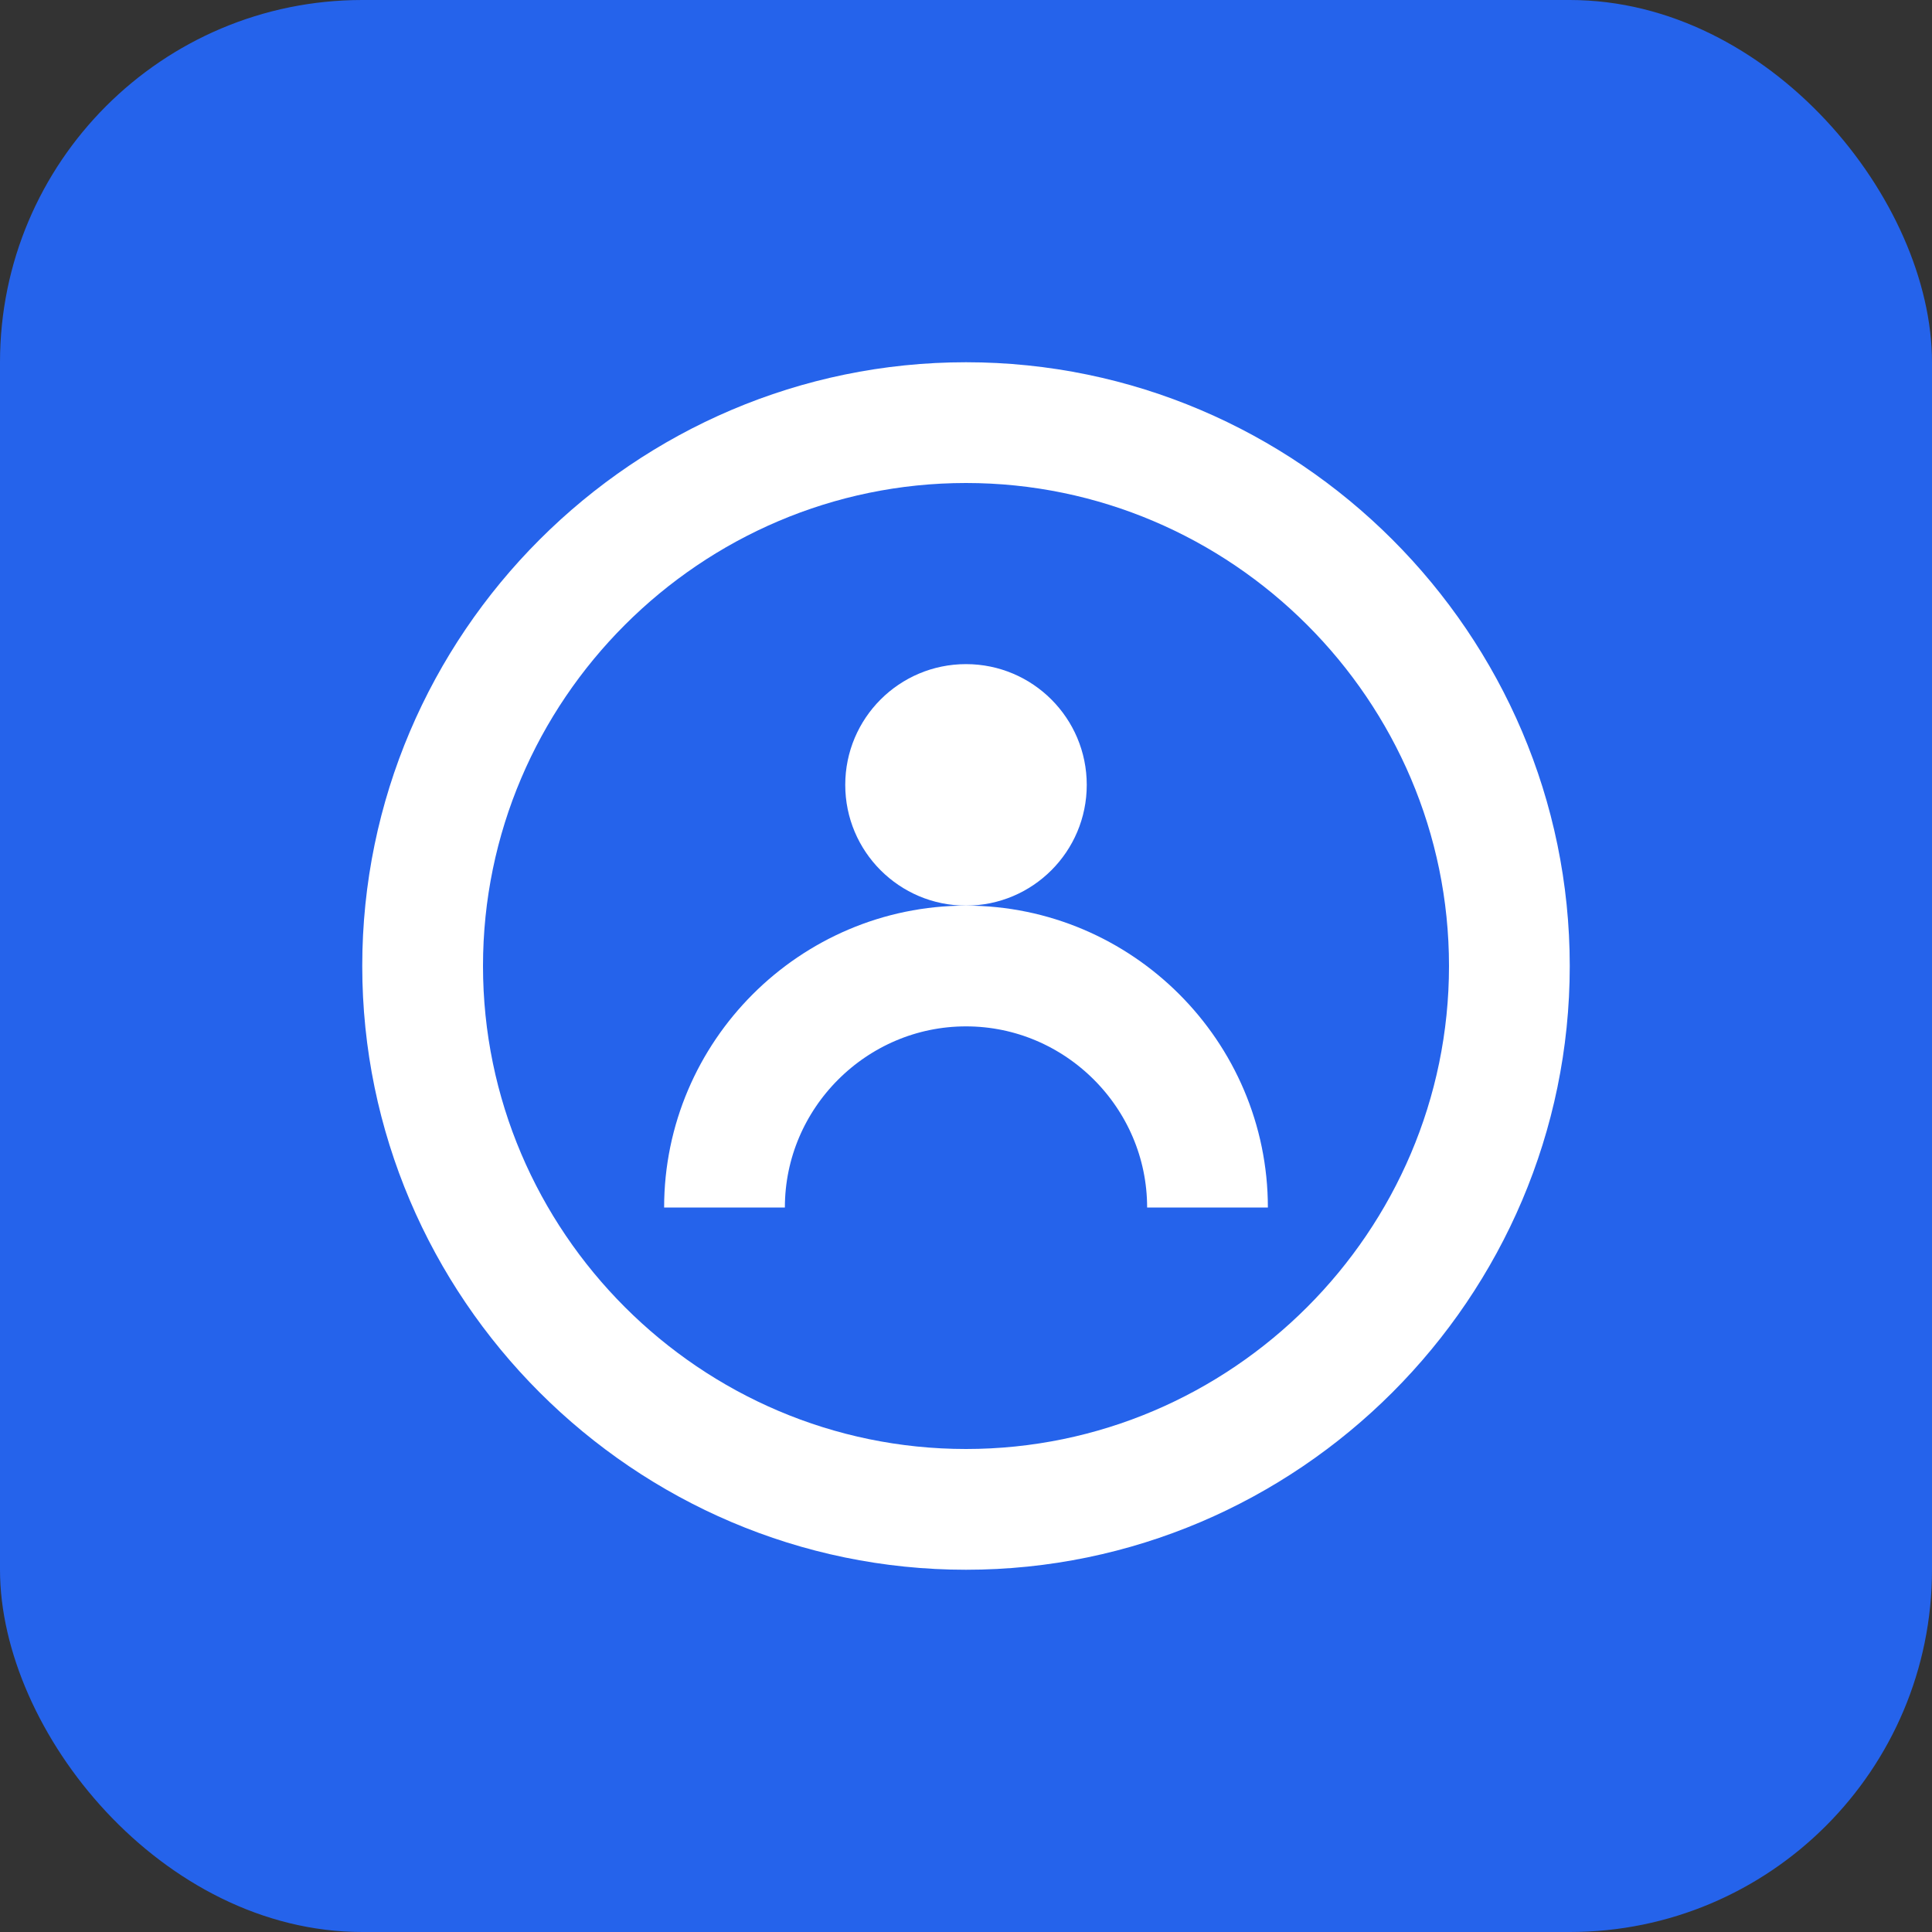
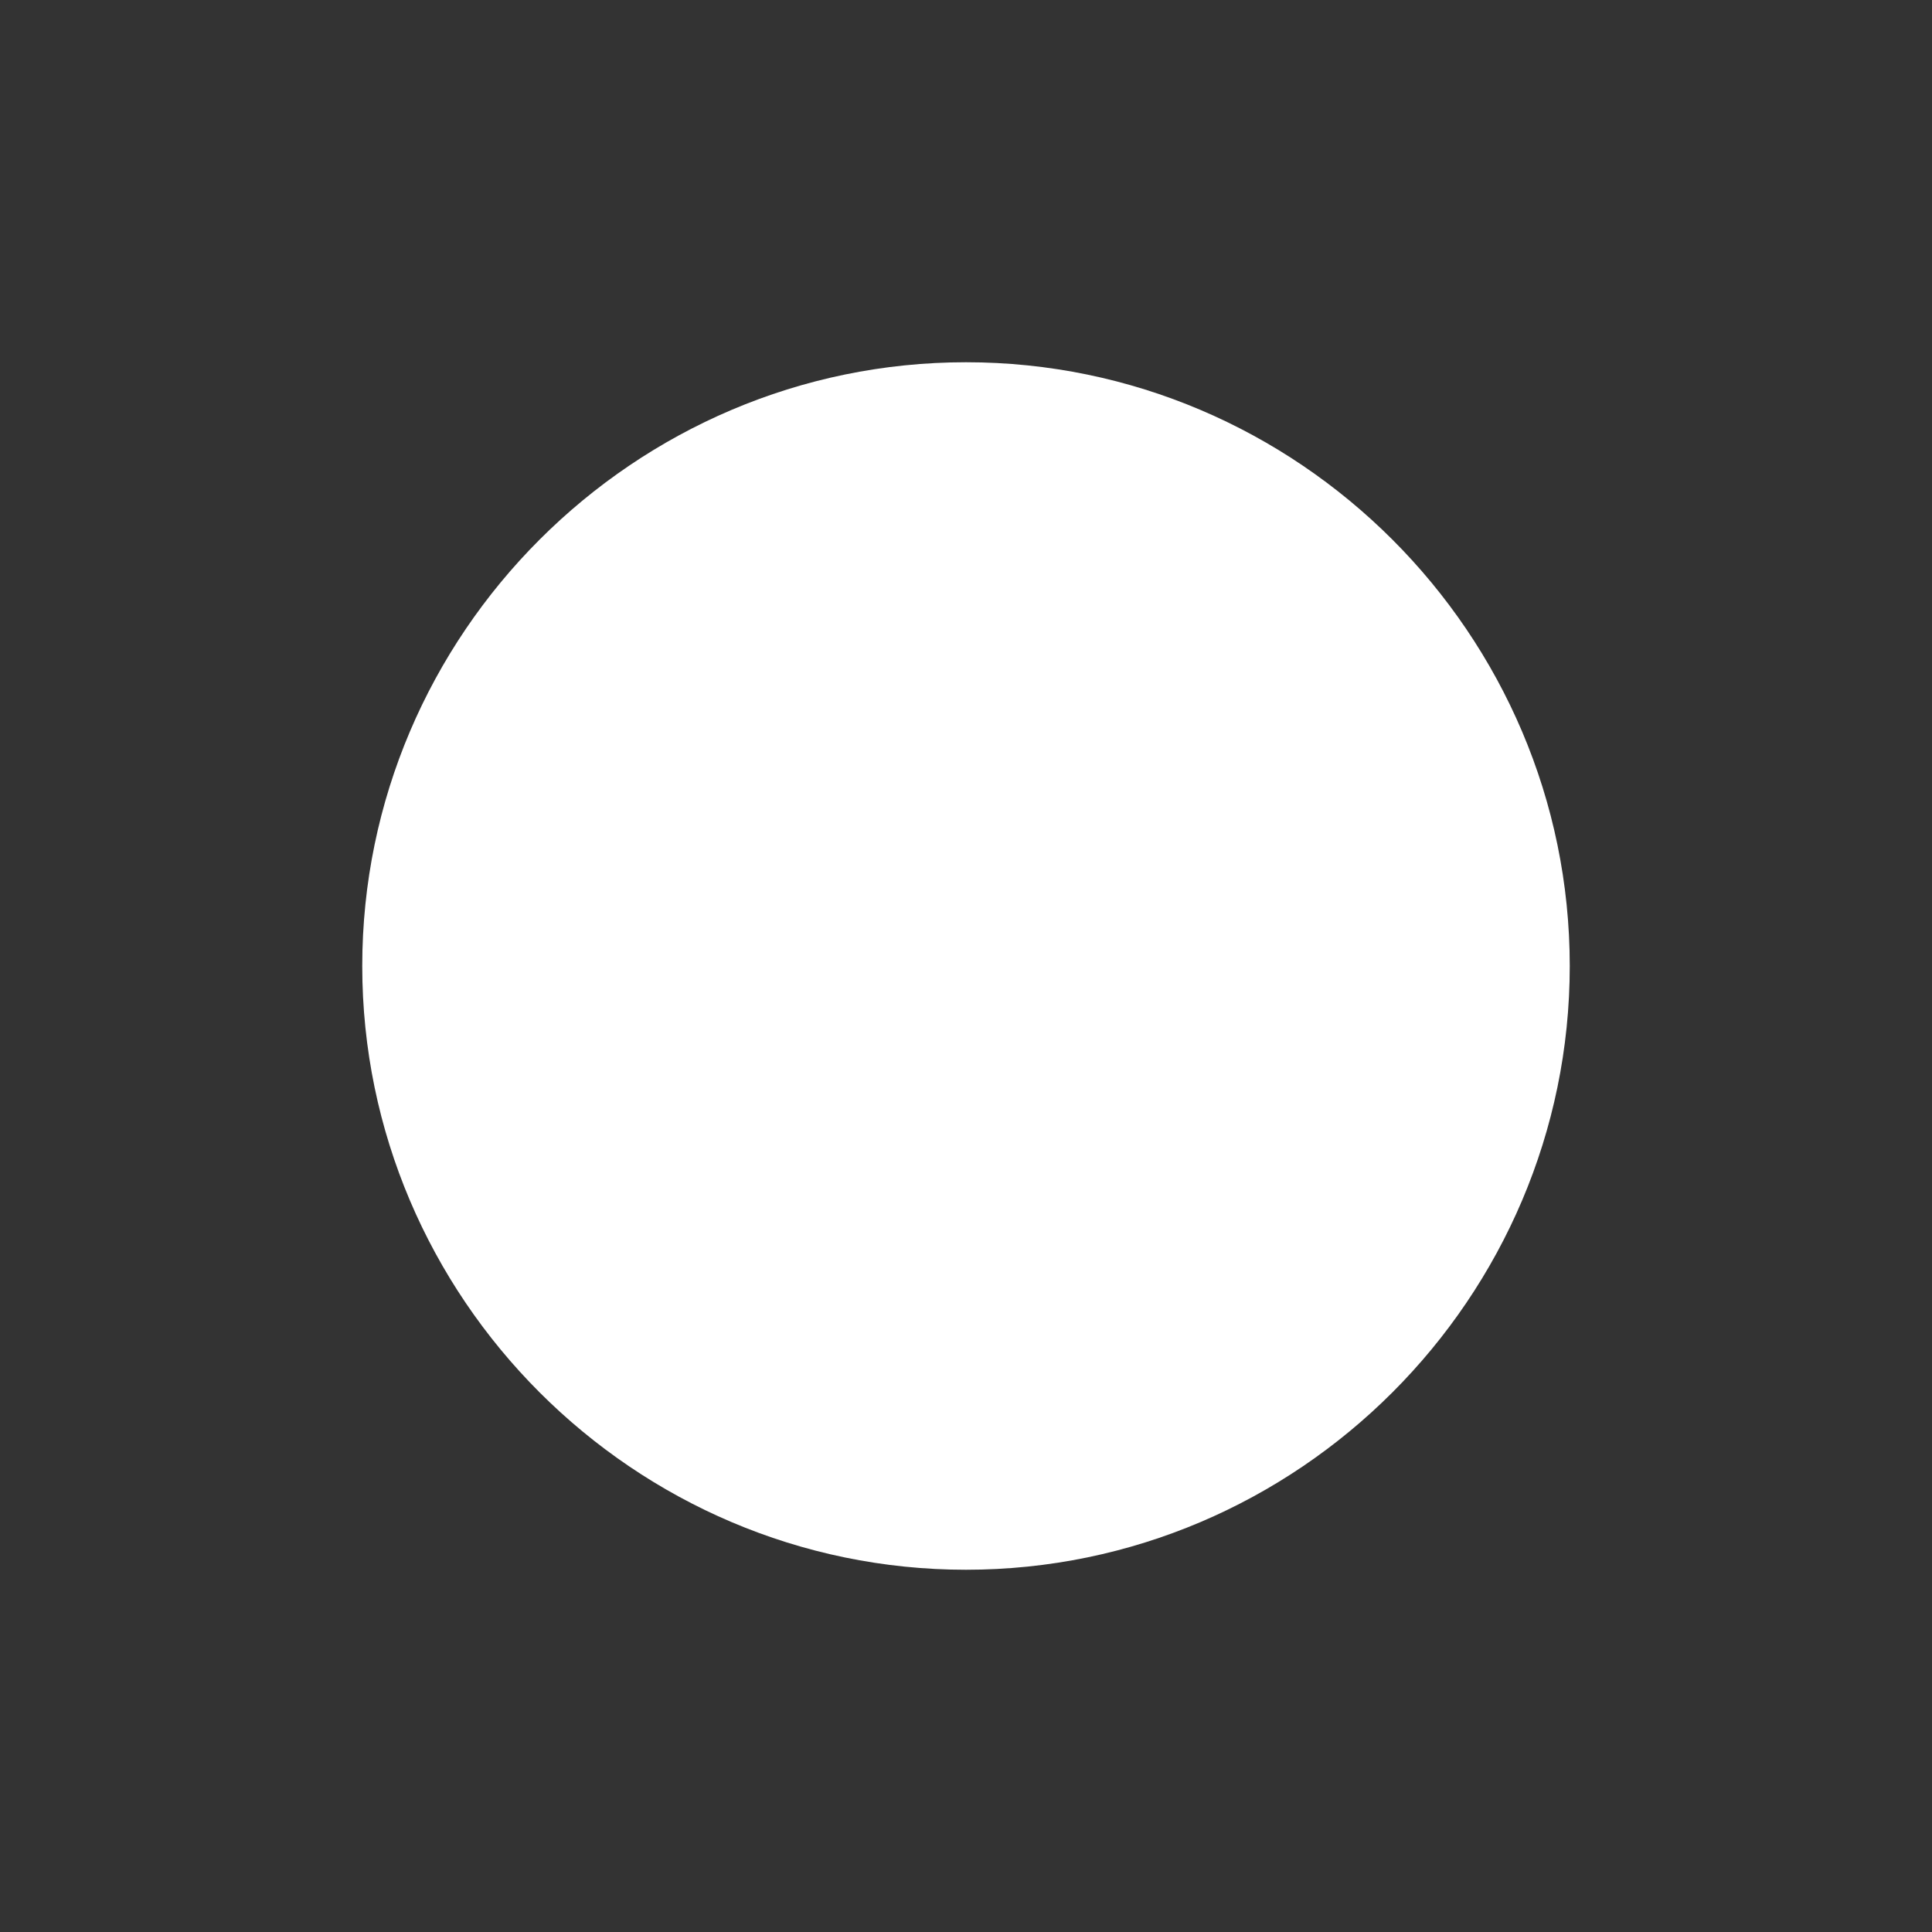
<svg xmlns="http://www.w3.org/2000/svg" width="32" height="32" viewBox="0 0 32 32" fill="none">
  <rect x="0" y="0" width="32" height="32" fill="#333333" stroke="none" />
-   <rect width="32" height="32" rx="6" fill="#2563eb" />
  <path d="M16 6c5.5 0 10 4.5 10 10s-4.5 10-10 10S6 21.5 6 16 10.5 6 16 6z" fill="white" />
-   <path d="M16 8c4.4 0 8 3.6 8 8s-3.6 8-8 8-8-3.6-8-8 3.6-8 8-8z" fill="#2563eb" />
-   <circle cx="16" cy="13" r="2" fill="white" />
  <path d="M12 20c0-2.2 1.8-4 4-4s4 1.8 4 4" stroke="white" stroke-width="2" fill="none" />
</svg>